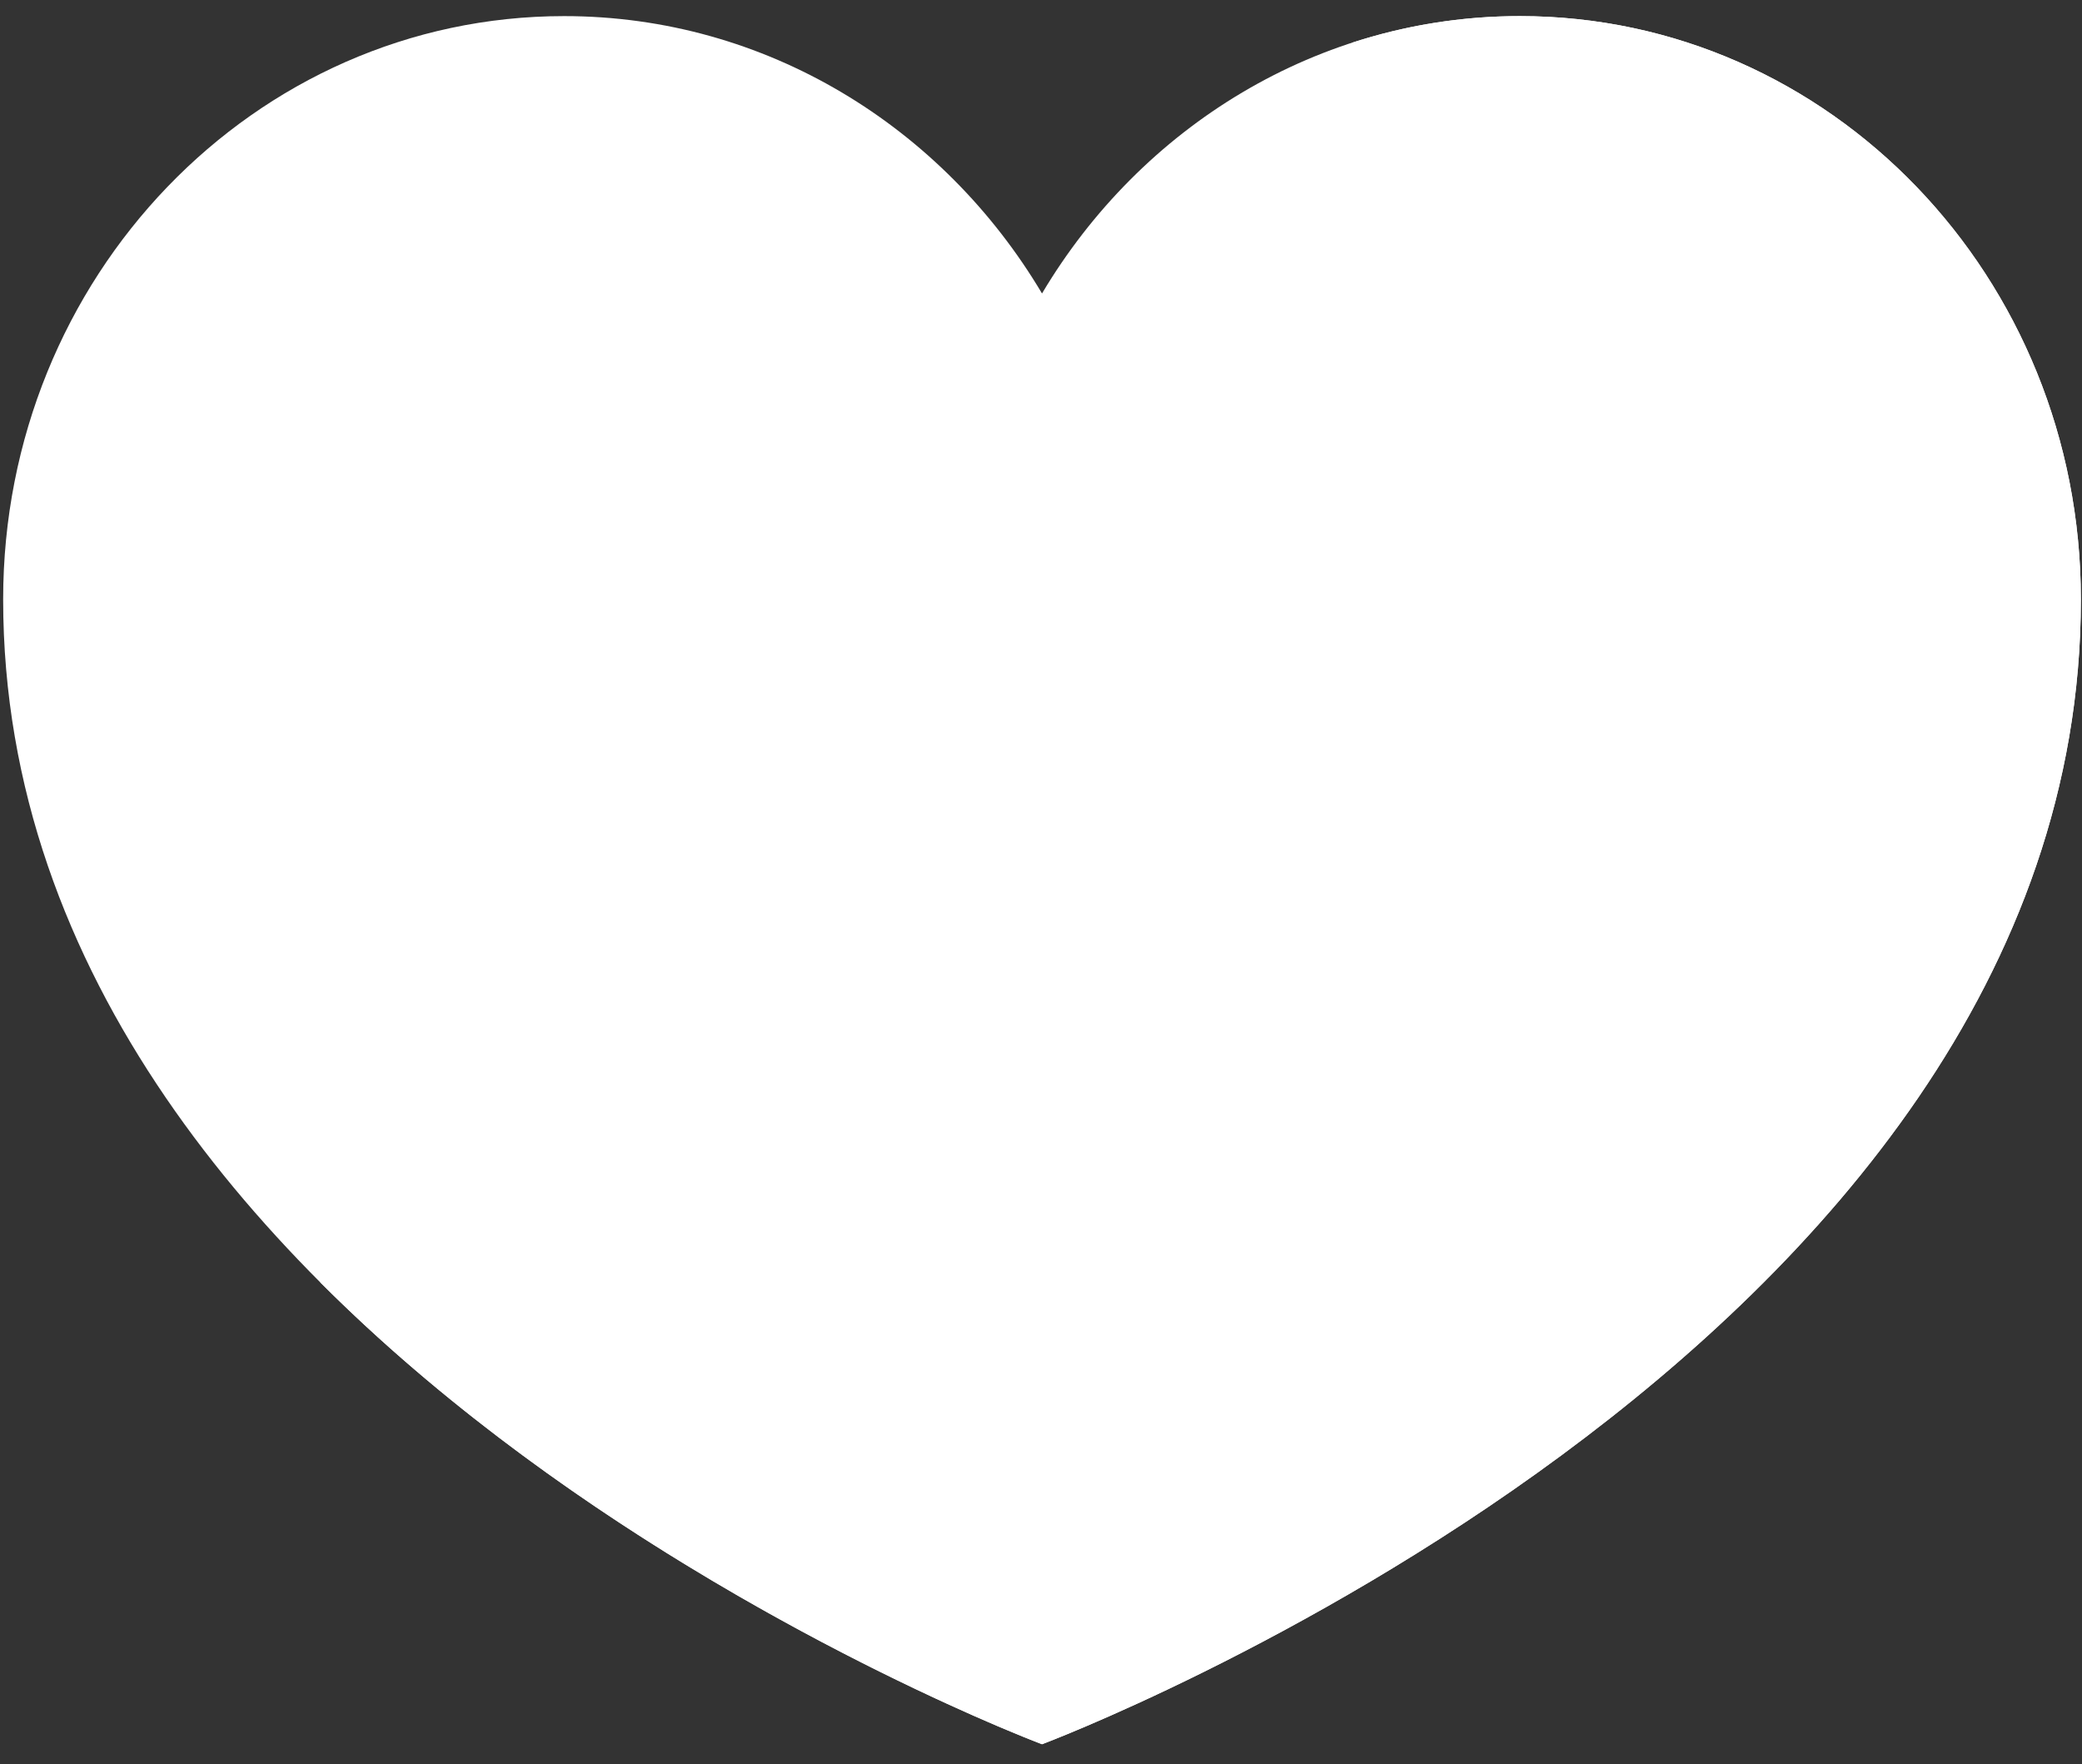
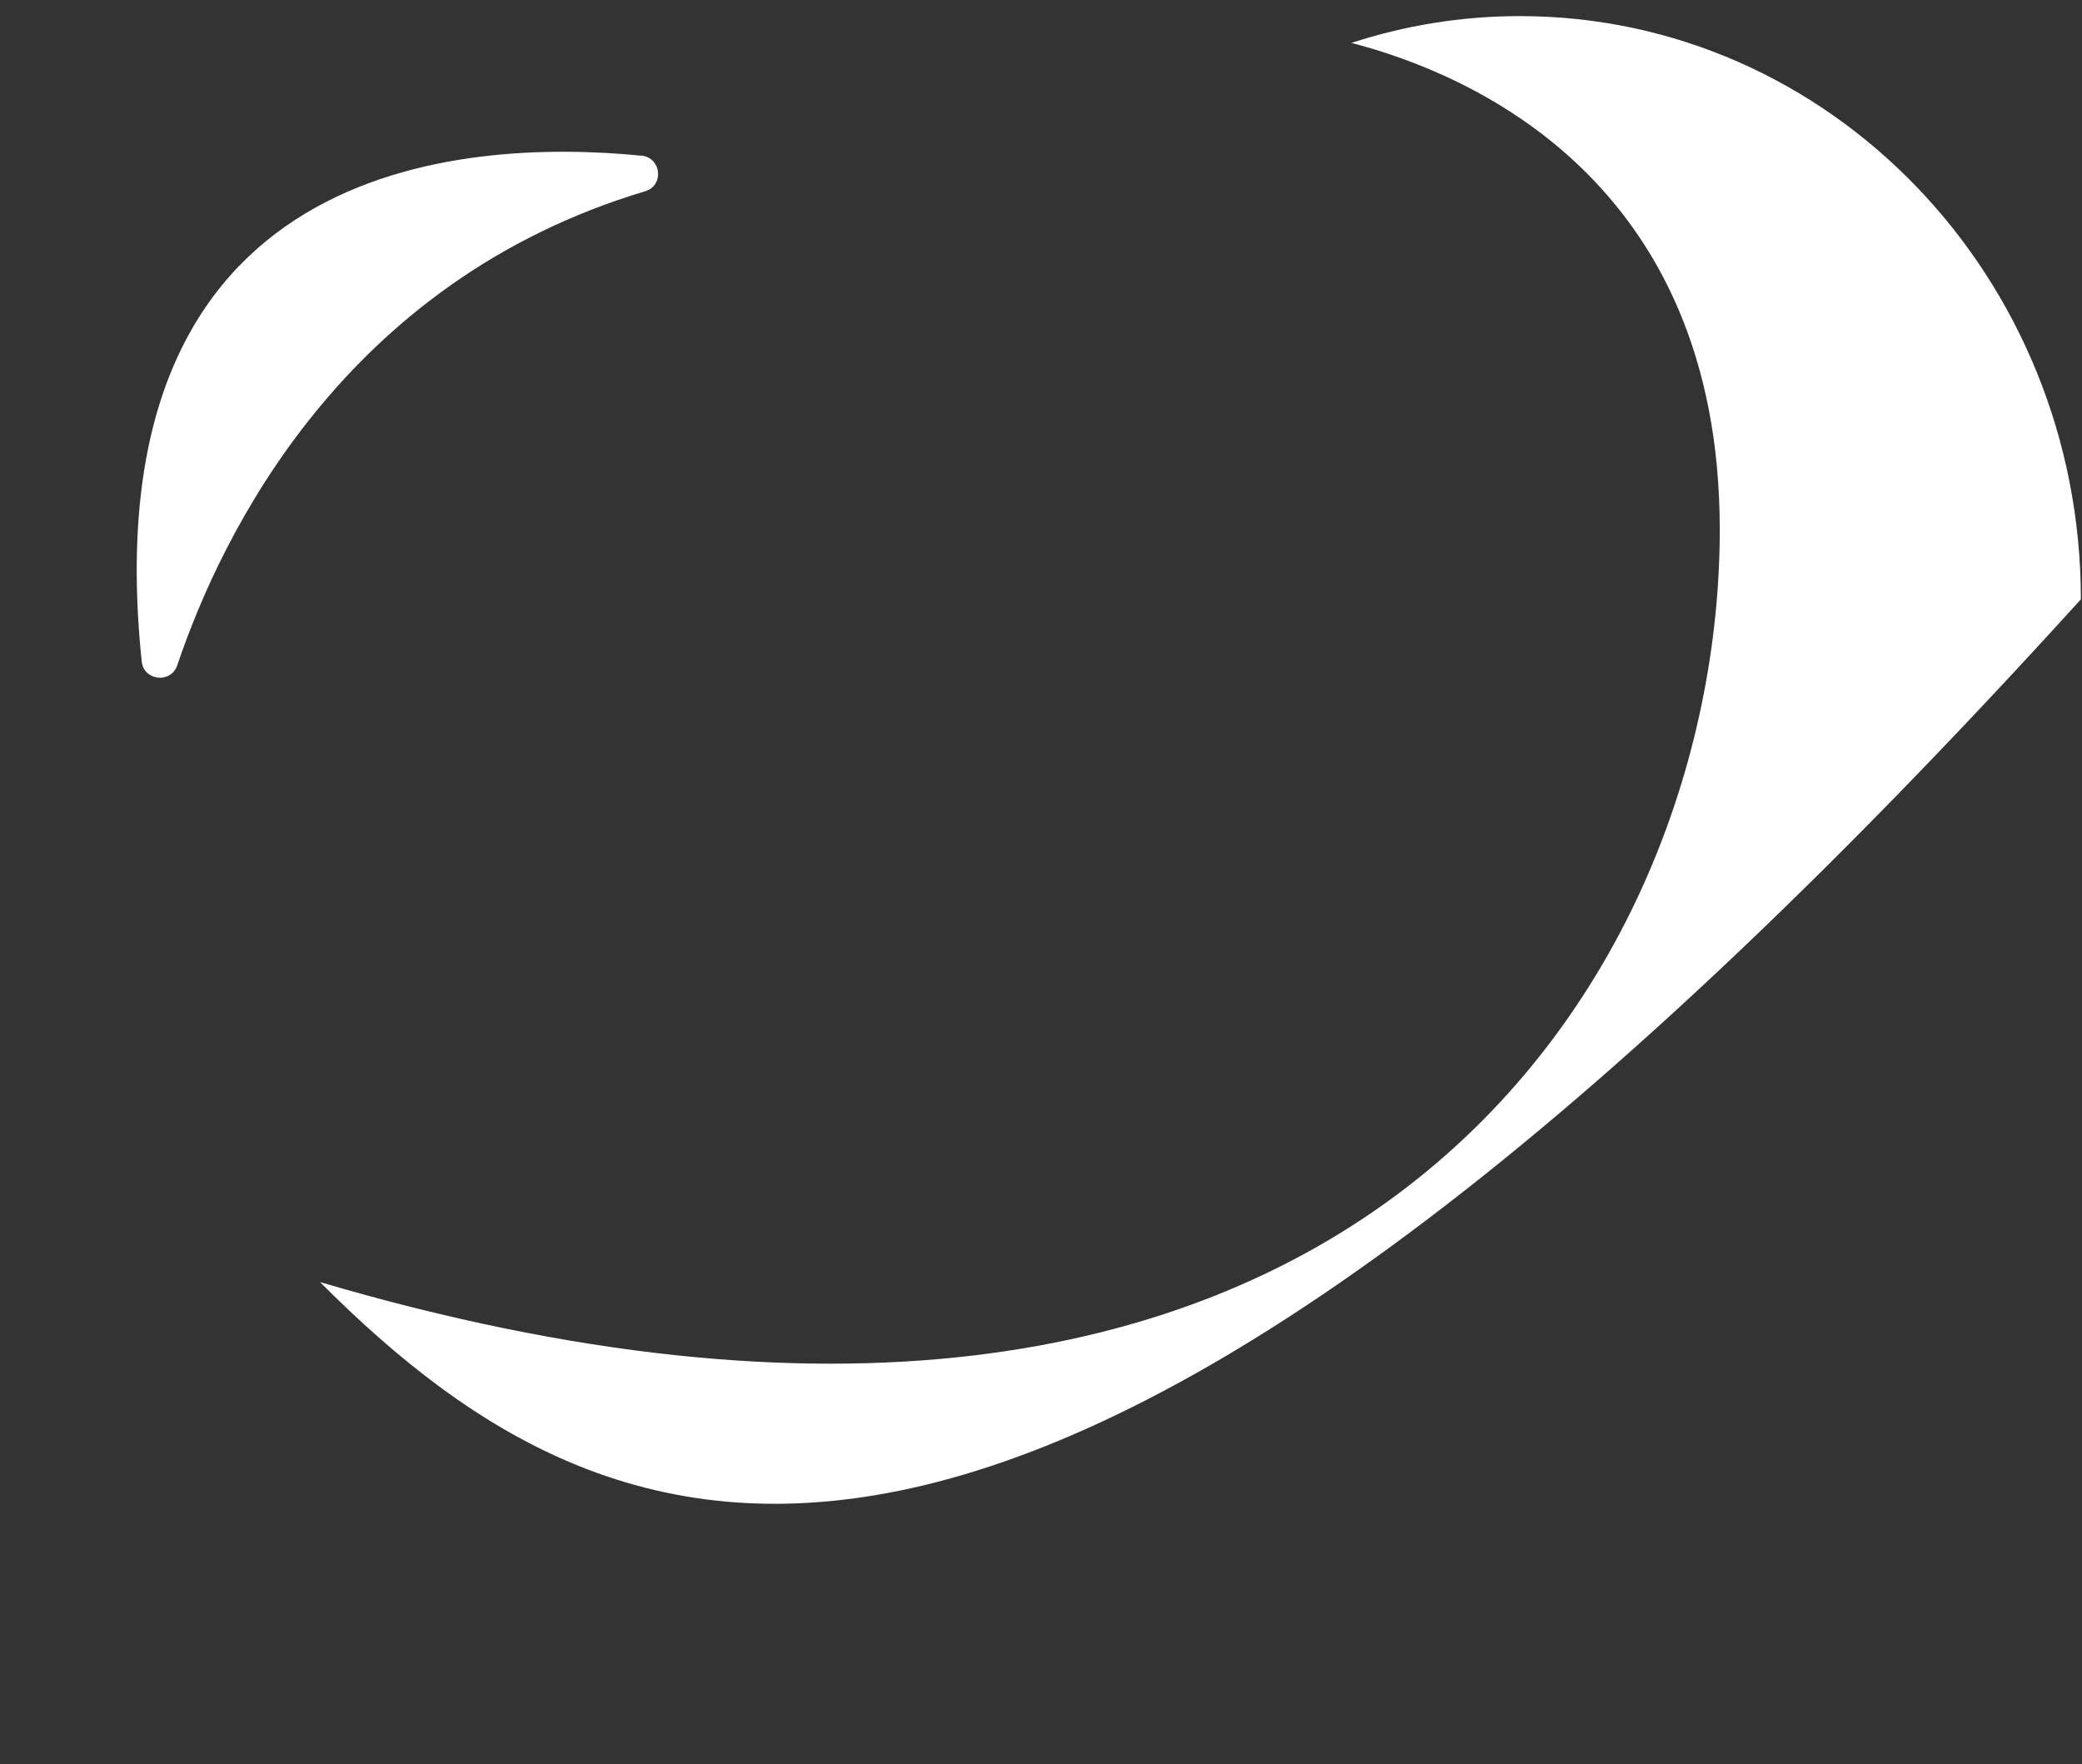
<svg xmlns="http://www.w3.org/2000/svg" width="72" height="61" viewBox="0 0 72 61" fill="none">
  <rect x="0" y="0" width="72" height="61" fill="#333333" stroke="none" />
-   <path d="M71.961 20.725C71.961 46.87 36.035 60.315 36.035 60.315C36.035 60.315 0.109 46.87 0.109 20.725C0.109 9.581 8.79 0.557 19.509 0.557C26.493 0.557 32.616 4.397 36.035 10.148C39.455 4.397 45.578 0.557 52.561 0.557C63.281 0.557 71.961 9.581 71.961 20.725Z" fill="white" />
-   <path d="M71.961 20.725C71.961 46.87 36.035 60.315 36.035 60.315C36.035 60.315 21.633 54.925 11.065 44.333C46.584 54.8 59.473 33.919 59.473 18.314C59.473 6.233 50.856 2.553 46.736 1.484C48.575 0.882 50.532 0.557 52.561 0.557C63.281 0.557 71.961 9.581 71.961 20.725Z" fill="white" />
+   <path d="M71.961 20.725C36.035 60.315 21.633 54.925 11.065 44.333C46.584 54.8 59.473 33.919 59.473 18.314C59.473 6.233 50.856 2.553 46.736 1.484C48.575 0.882 50.532 0.557 52.561 0.557C63.281 0.557 71.961 9.581 71.961 20.725Z" fill="white" />
  <path d="M22.185 5.384C15.982 4.771 3.09 5.527 4.901 22.873C4.971 23.545 5.912 23.648 6.13 23.006C7.674 18.43 11.905 9.731 22.312 6.613C22.974 6.415 22.873 5.451 22.185 5.382V5.384Z" fill="white" />
</svg>